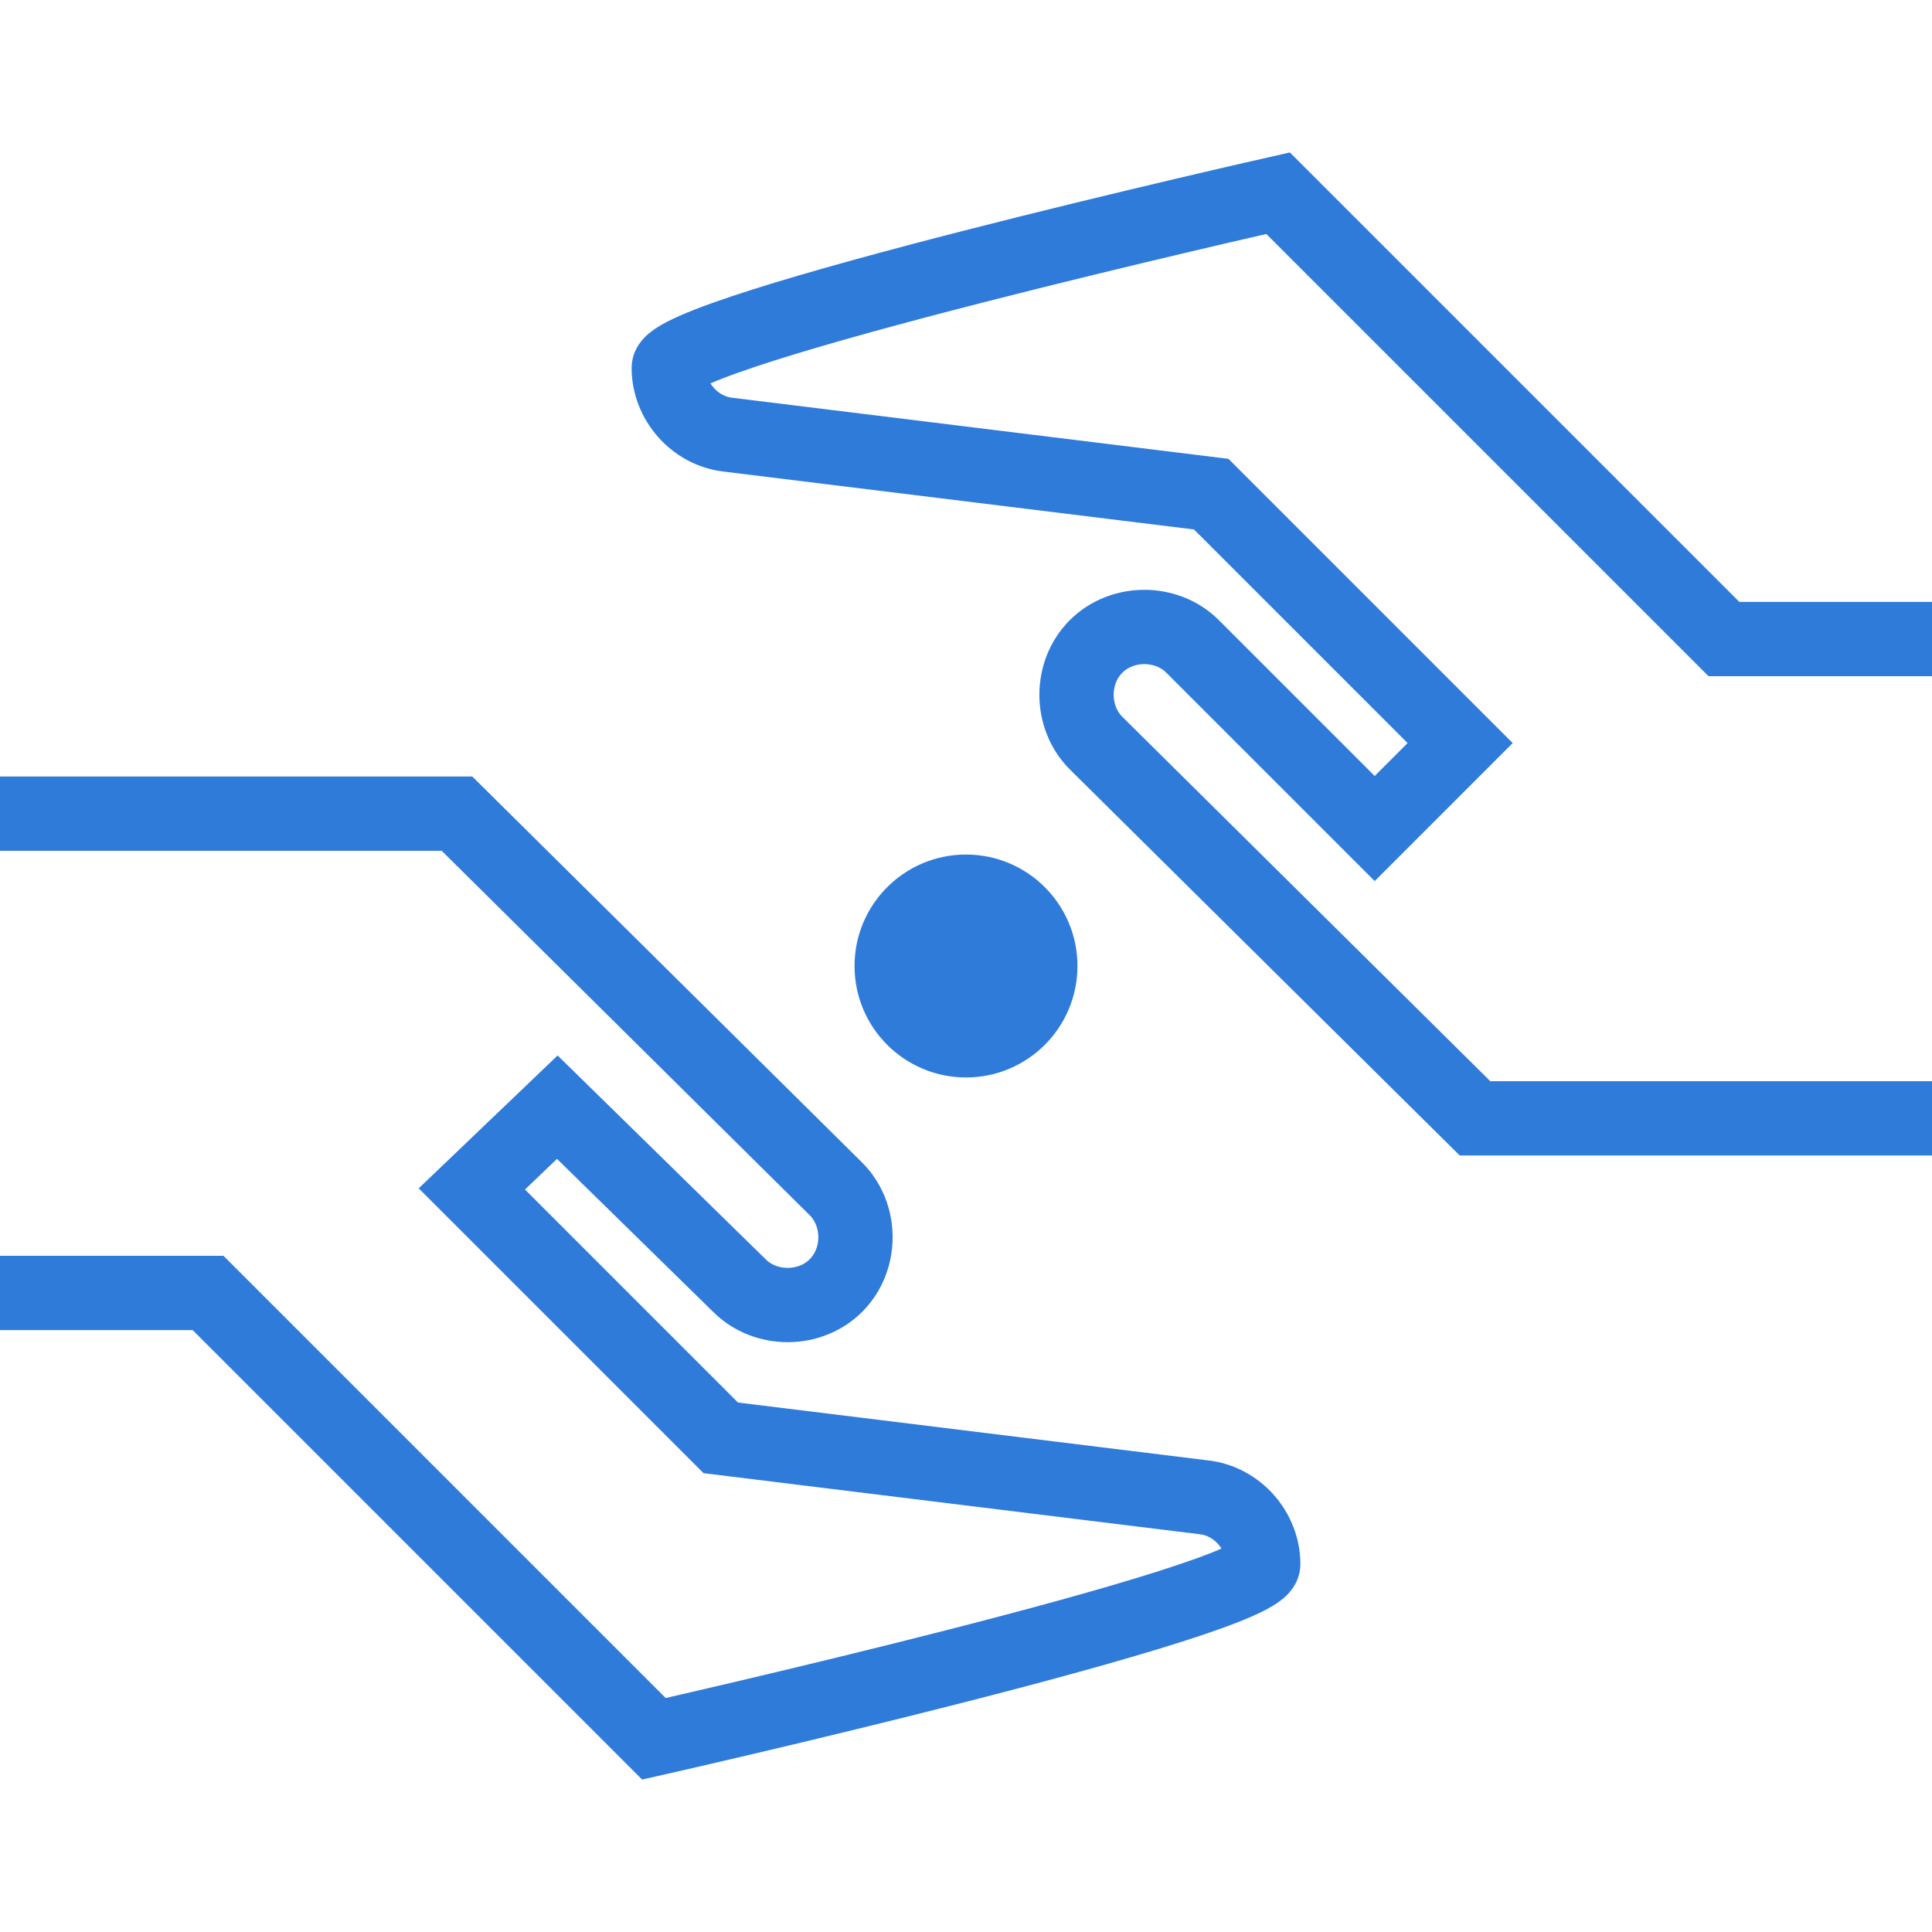
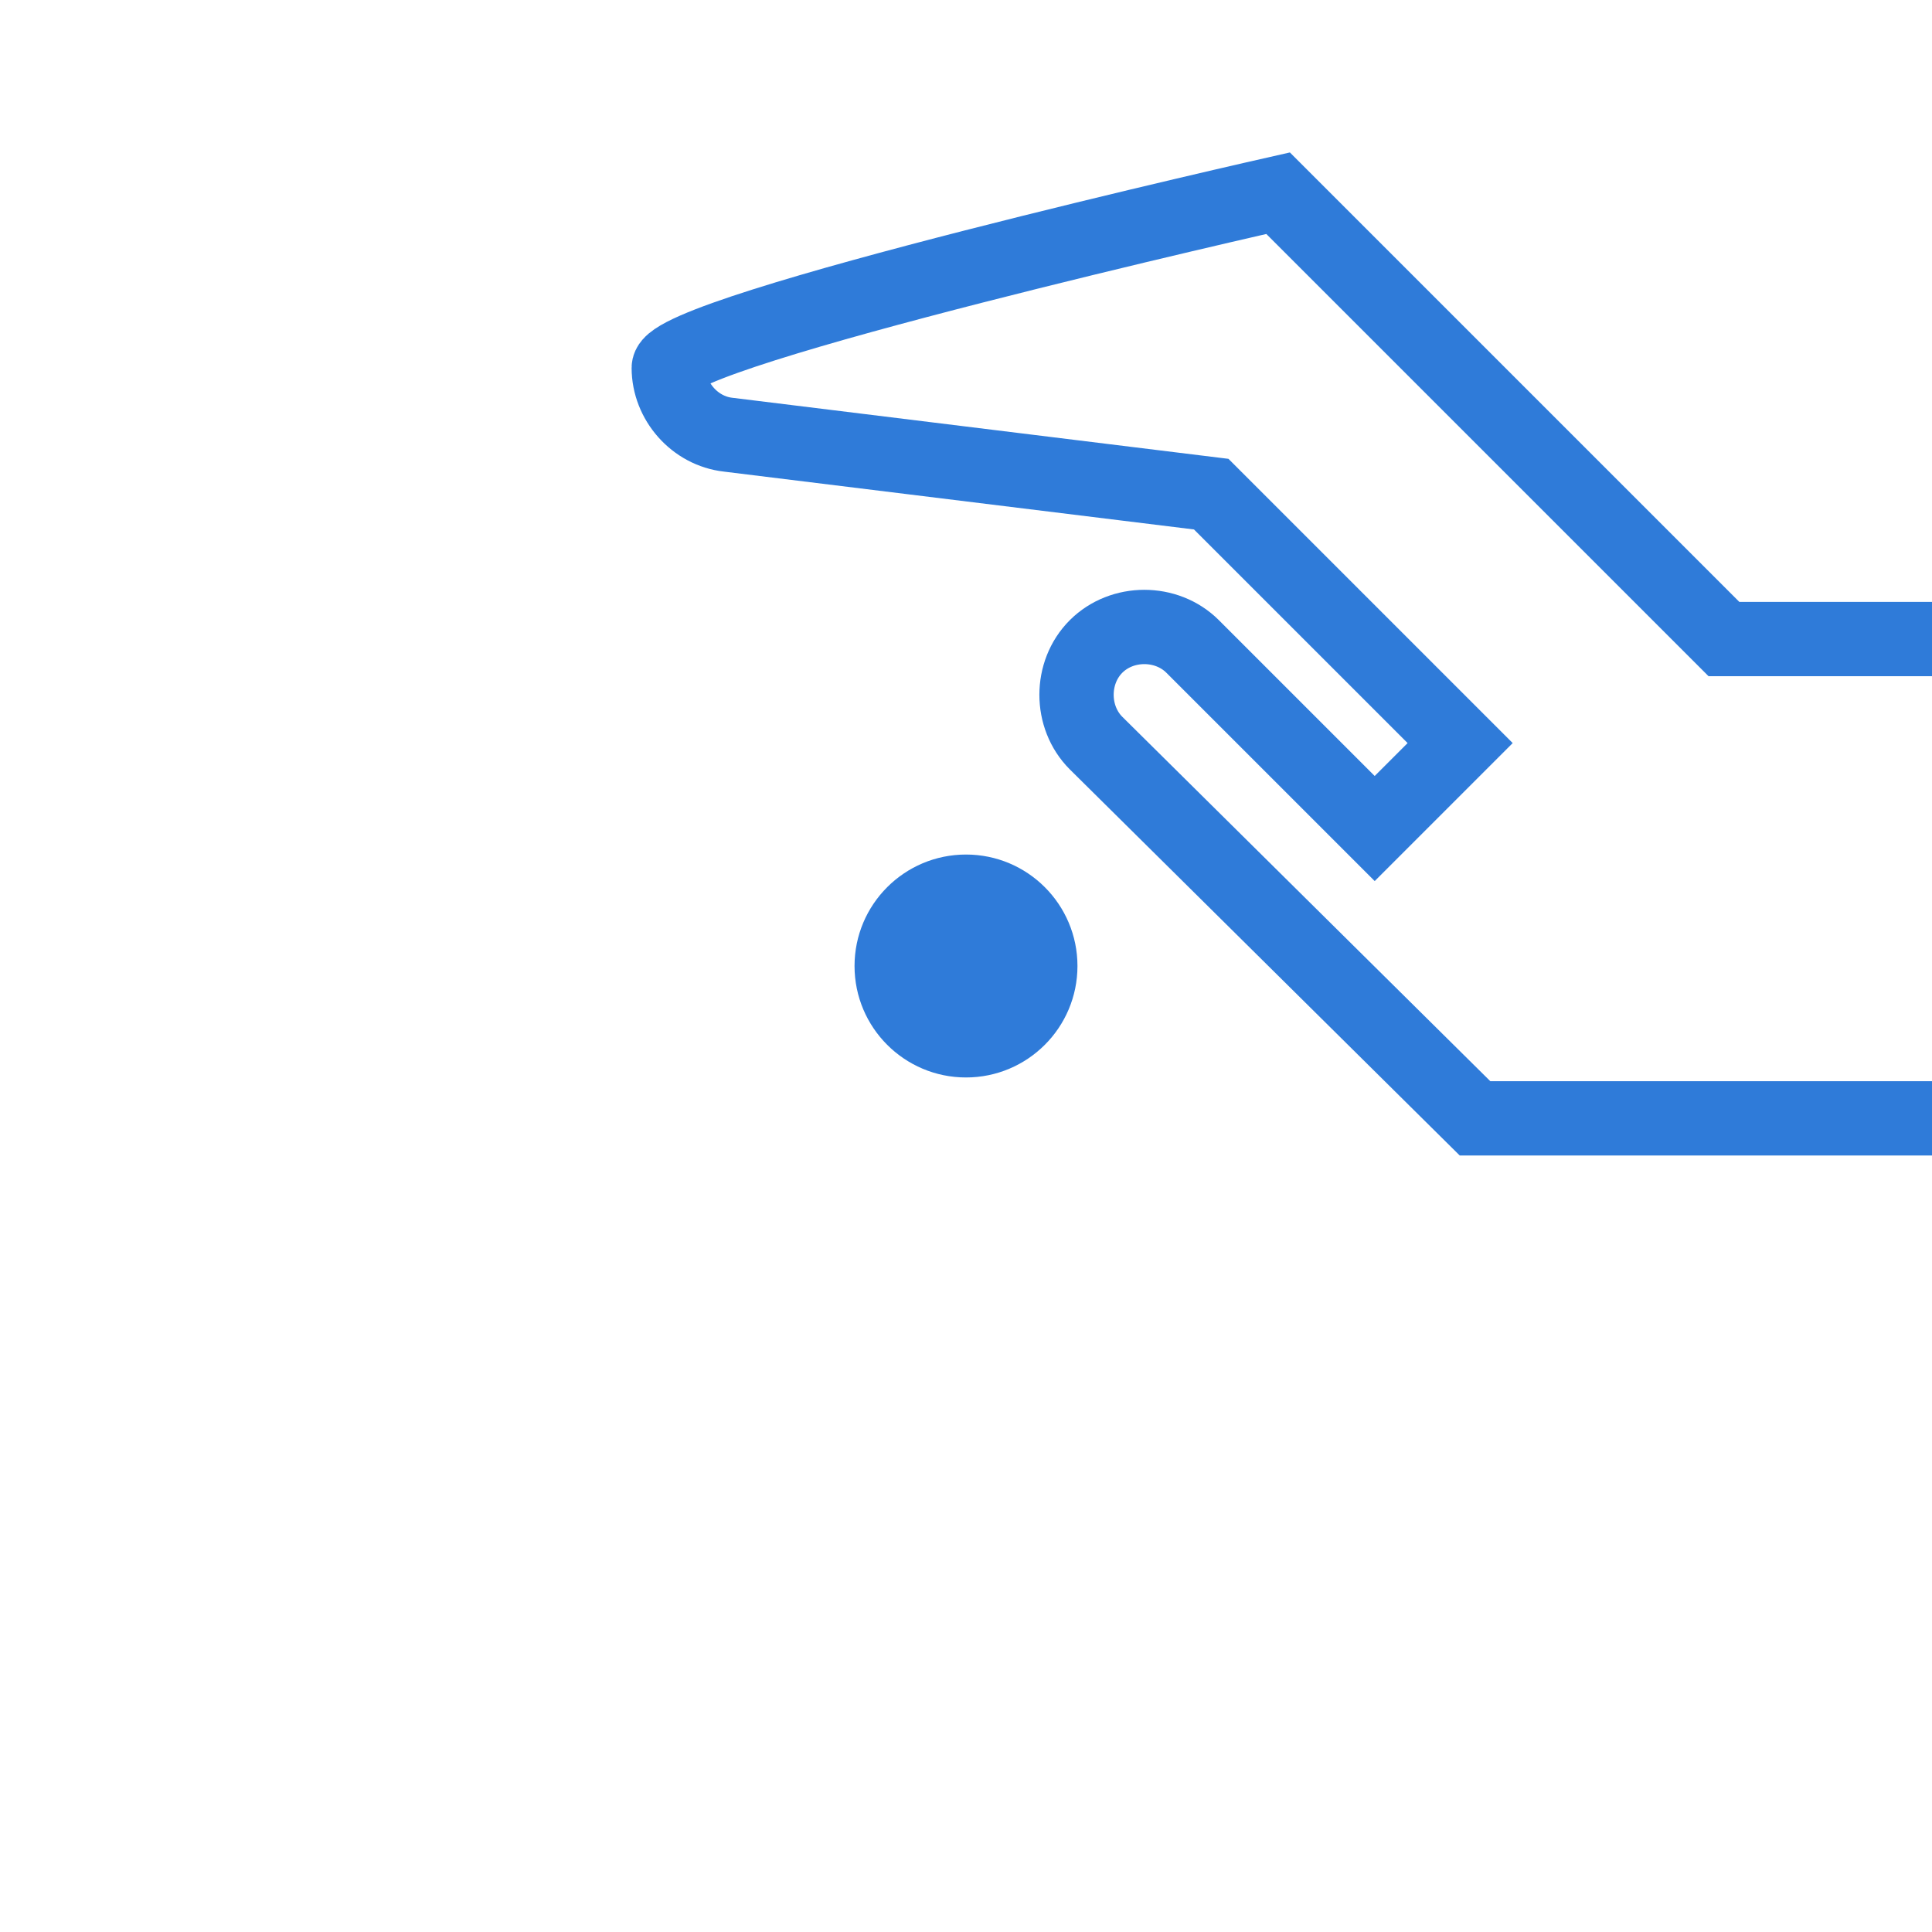
<svg xmlns="http://www.w3.org/2000/svg" version="1.1" id="Layer_1" x="0px" y="0px" viewBox="0 0 52 52" style="enable-background:new 0 0 52 52;" xml:space="preserve">
  <style type="text/css">
	.st0{fill:none;stroke:#2F7BD9;stroke-width:2;stroke-miterlimit:10;}
	.st1{fill:#2F7BD9;}
</style>
  <g>
    <g>
      <g>
        <path class="st0" d="M52,30.1H39.7L29.5,20c-0.7-0.7-0.7-1.9,0-2.6l0,0c0.7-0.7,1.9-0.7,2.6,0l4.9,4.9l2.3-2.3l-6.7-6.7l-13-1.6     c-0.9-0.1-1.6-0.9-1.6-1.8v0c0-1,16.4-4.7,16.4-4.7l12,12H52" />
      </g>
      <g>
-         <path class="st0" d="M0,21.9h12.3L22.5,32c0.7,0.7,0.7,1.9,0,2.6l0,0c-0.7,0.7-1.9,0.7-2.6,0L15,29.8L12.7,32l6.7,6.7l13,1.6     c0.9,0.1,1.6,0.9,1.6,1.8v0c0,1-16.4,4.7-16.4,4.7l-12-12H0" />
-       </g>
+         </g>
    </g>
    <circle class="st1" cx="26" cy="26" r="3" />
  </g>
</svg>